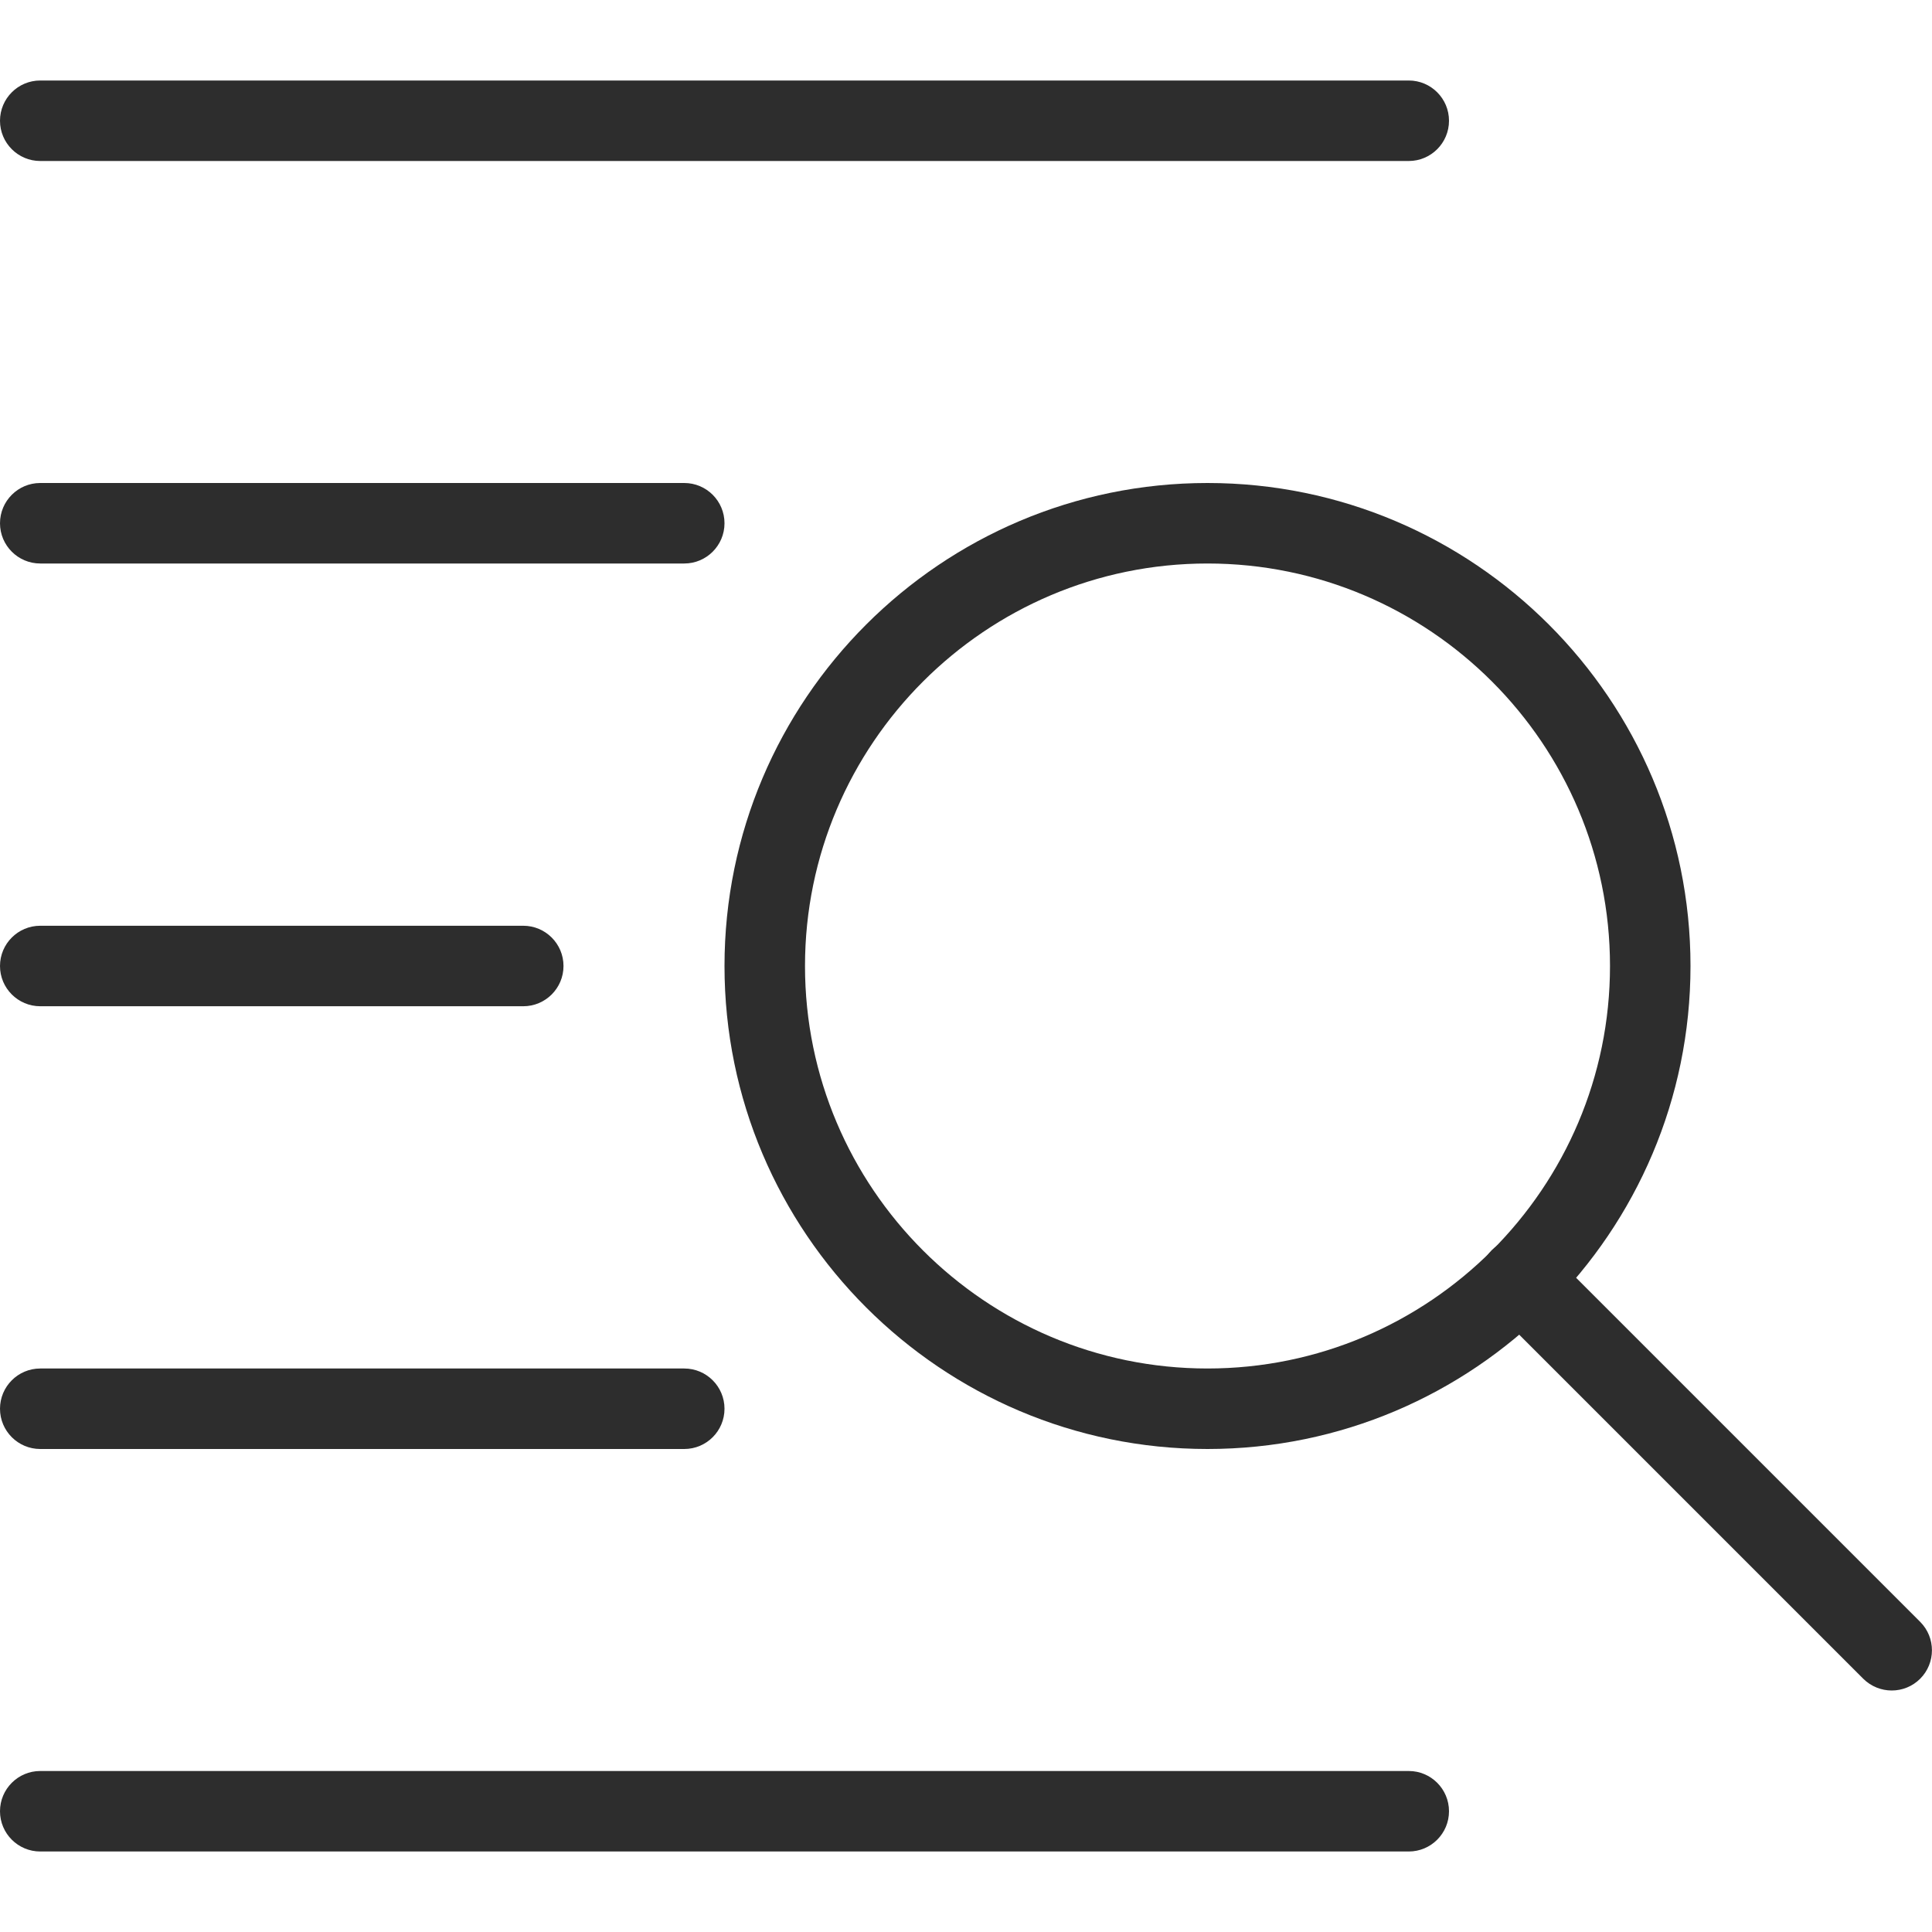
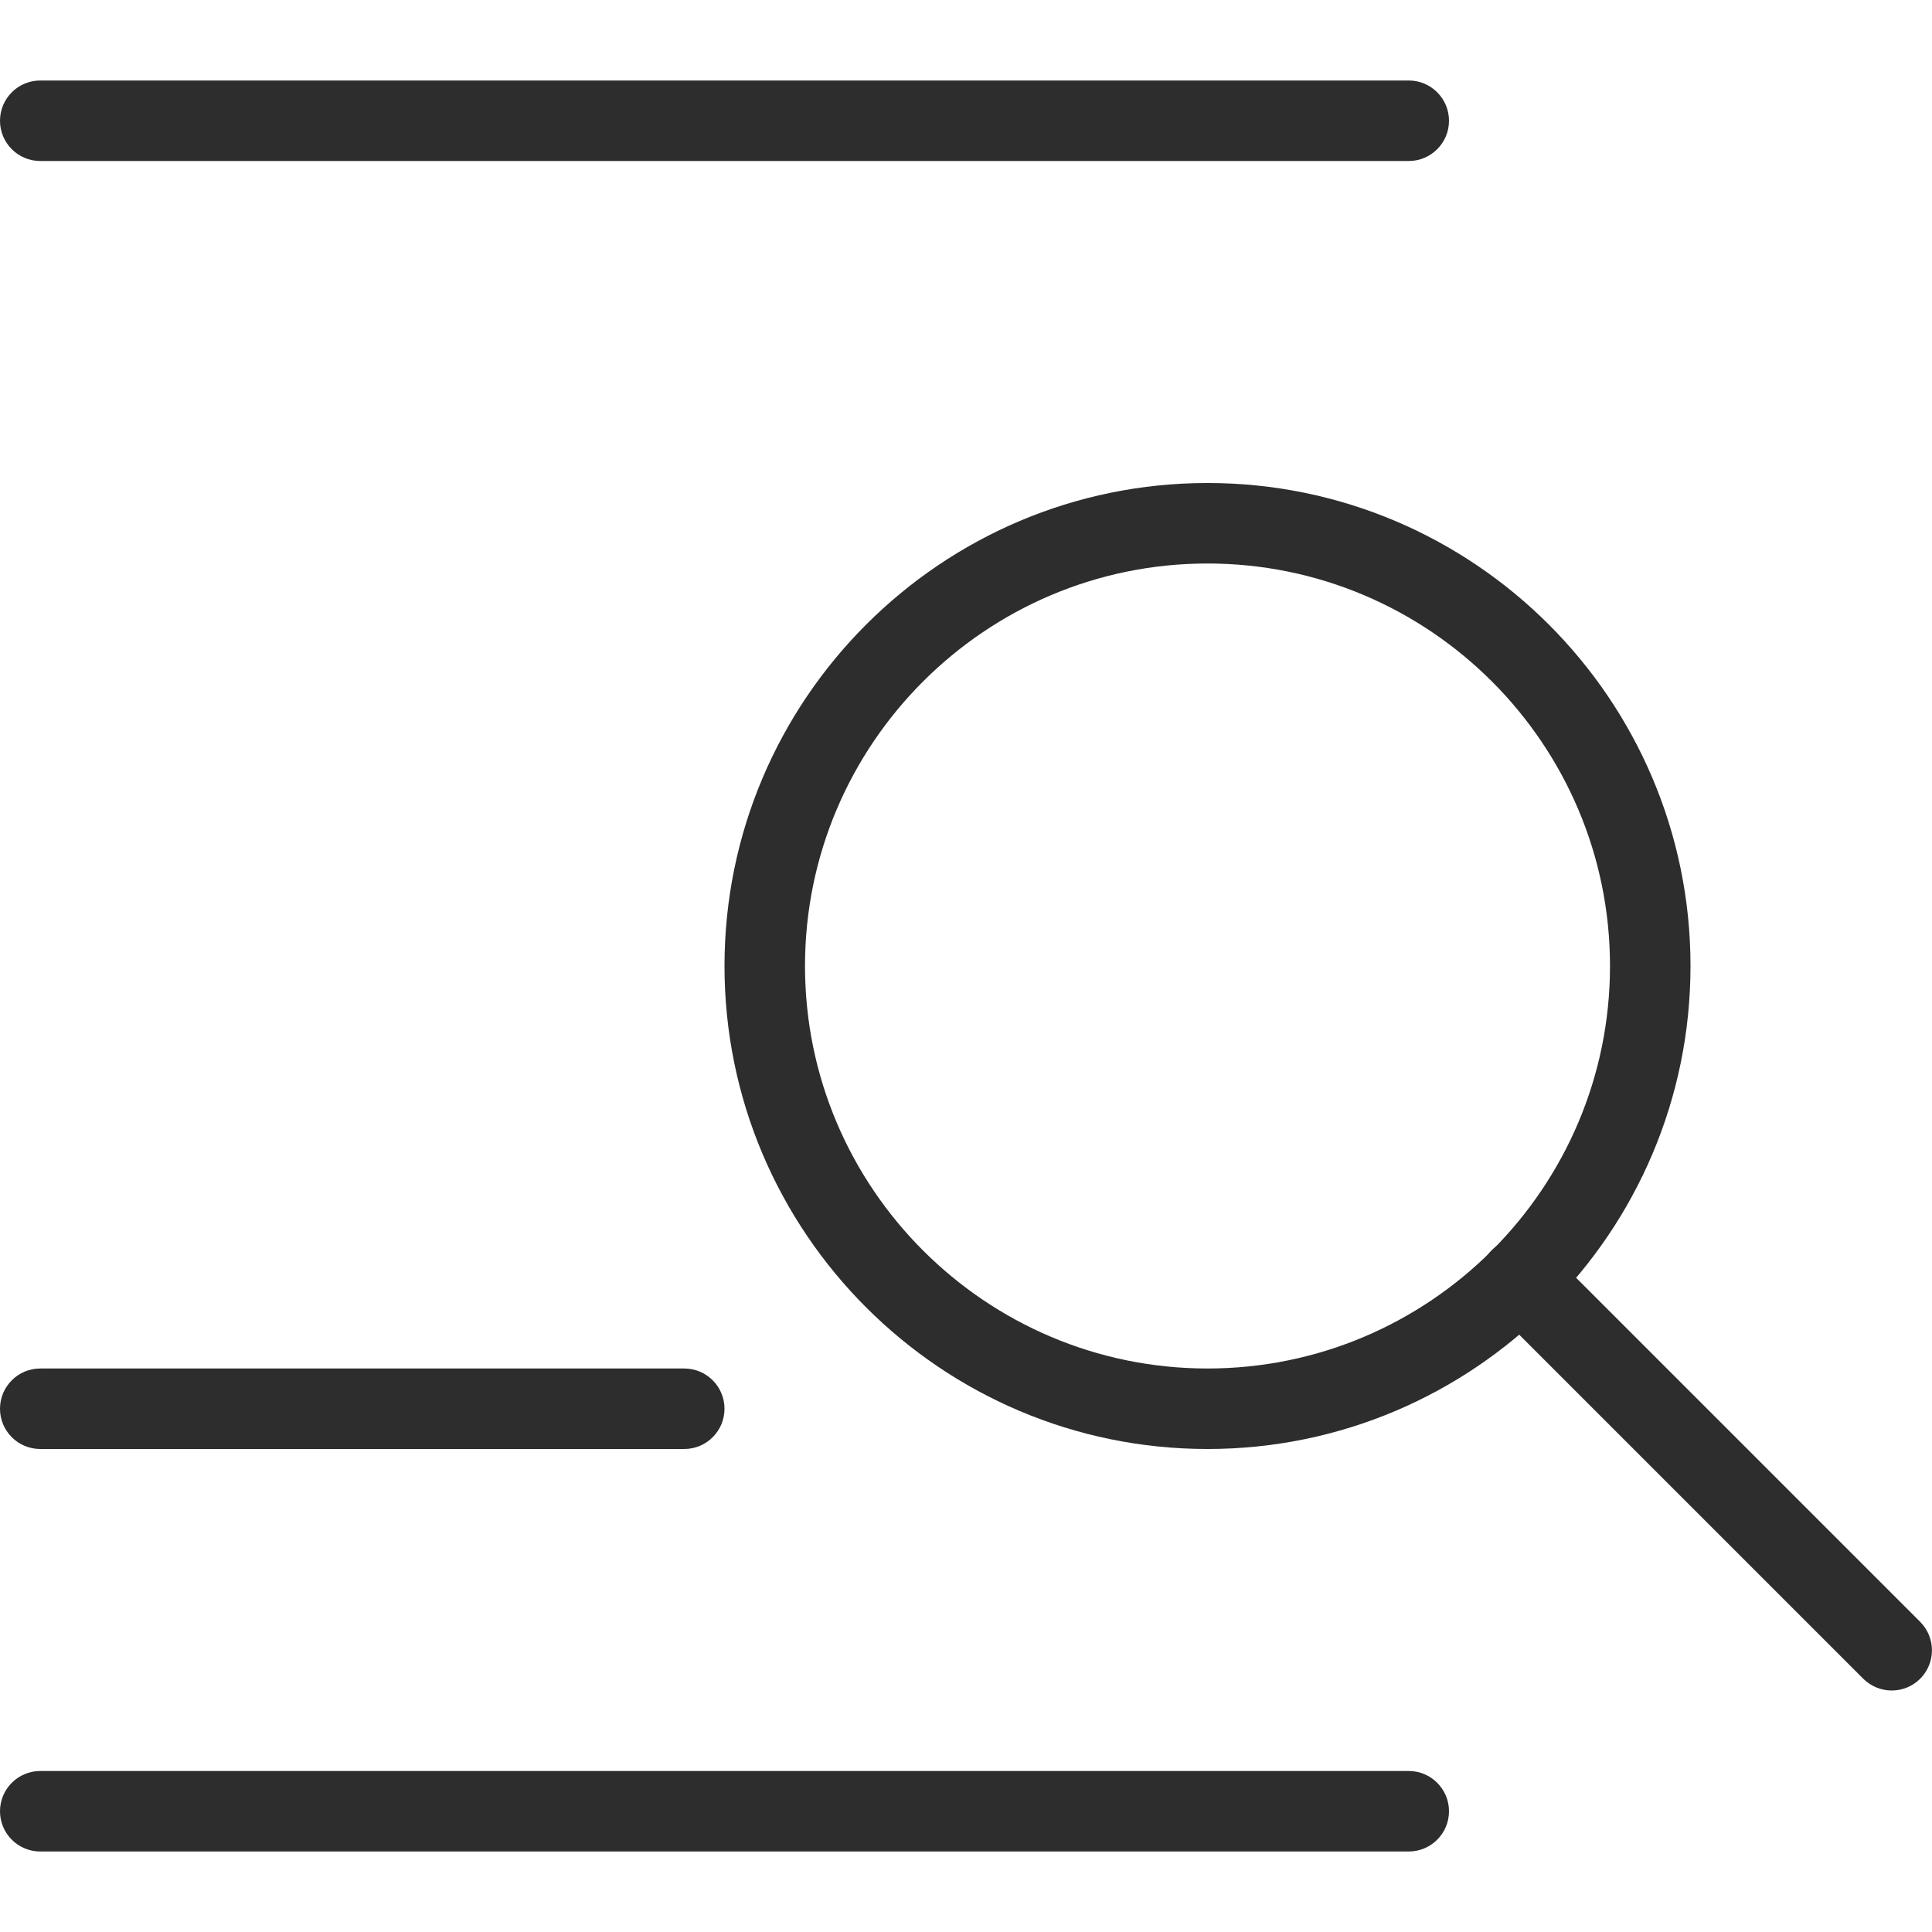
<svg xmlns="http://www.w3.org/2000/svg" width="24" height="24" viewBox="0 0 24 24" fill="none">
  <g clip-path="url(#clip0)">
    <path d="M15 18C11.691 18 9 15.309 9 12C9 8.691 11.691 6 15 6C18.309 6 21 8.691 21 12C21 15.309 18.309 18 15 18ZM15 7C12.243 7 10 9.243 10 12C10 14.757 12.243 17 15 17C17.757 17 20 14.757 20 12C20 9.243 17.757 7 15 7Z" fill="#2D2D2D" />
    <path d="M23.5 21C23.372 21 23.244 20.951 23.146 20.854L18.53 16.238C18.335 16.043 18.335 15.726 18.53 15.531C18.725 15.336 19.042 15.336 19.237 15.531L23.853 20.147C24.048 20.342 24.048 20.659 23.853 20.854C23.756 20.951 23.628 21 23.5 21Z" fill="#2D2D2D" />
    <path d="M17.5 2H0.5C0.224 2 0 1.776 0 1.5C0 1.224 0.224 1 0.5 1H17.5C17.776 1 18 1.224 18 1.5C18 1.776 17.776 2 17.5 2Z" fill="#2D2D2D" />
    <path d="M17.5 23H0.5C0.224 23 0 22.776 0 22.5C0 22.224 0.224 22 0.5 22H17.5C17.776 22 18 22.224 18 22.5C18 22.776 17.776 23 17.5 23Z" fill="#2D2D2D" />
-     <path d="M8.5 7H0.5C0.224 7 0 6.776 0 6.5C0 6.224 0.224 6 0.5 6H8.5C8.776 6 9 6.224 9 6.5C9 6.776 8.776 7 8.5 7Z" fill="#2D2D2D" />
    <path d="M8.5 18H0.5C0.224 18 0 17.776 0 17.5C0 17.224 0.224 17 0.5 17H8.5C8.776 17 9 17.224 9 17.5C9 17.776 8.776 18 8.5 18Z" fill="#2D2D2D" />
-     <path d="M6.5 12.5H0.5C0.224 12.5 0 12.276 0 12C0 11.724 0.224 11.5 0.5 11.5H6.5C6.776 11.5 7 11.724 7 12C7 12.276 6.776 12.5 6.5 12.5Z" fill="#2D2D2D" />
  </g>
  <defs>
    <clipPath id="clip0">
      <rect width="24" height="24" fill="white" />
    </clipPath>
  </defs>
</svg>